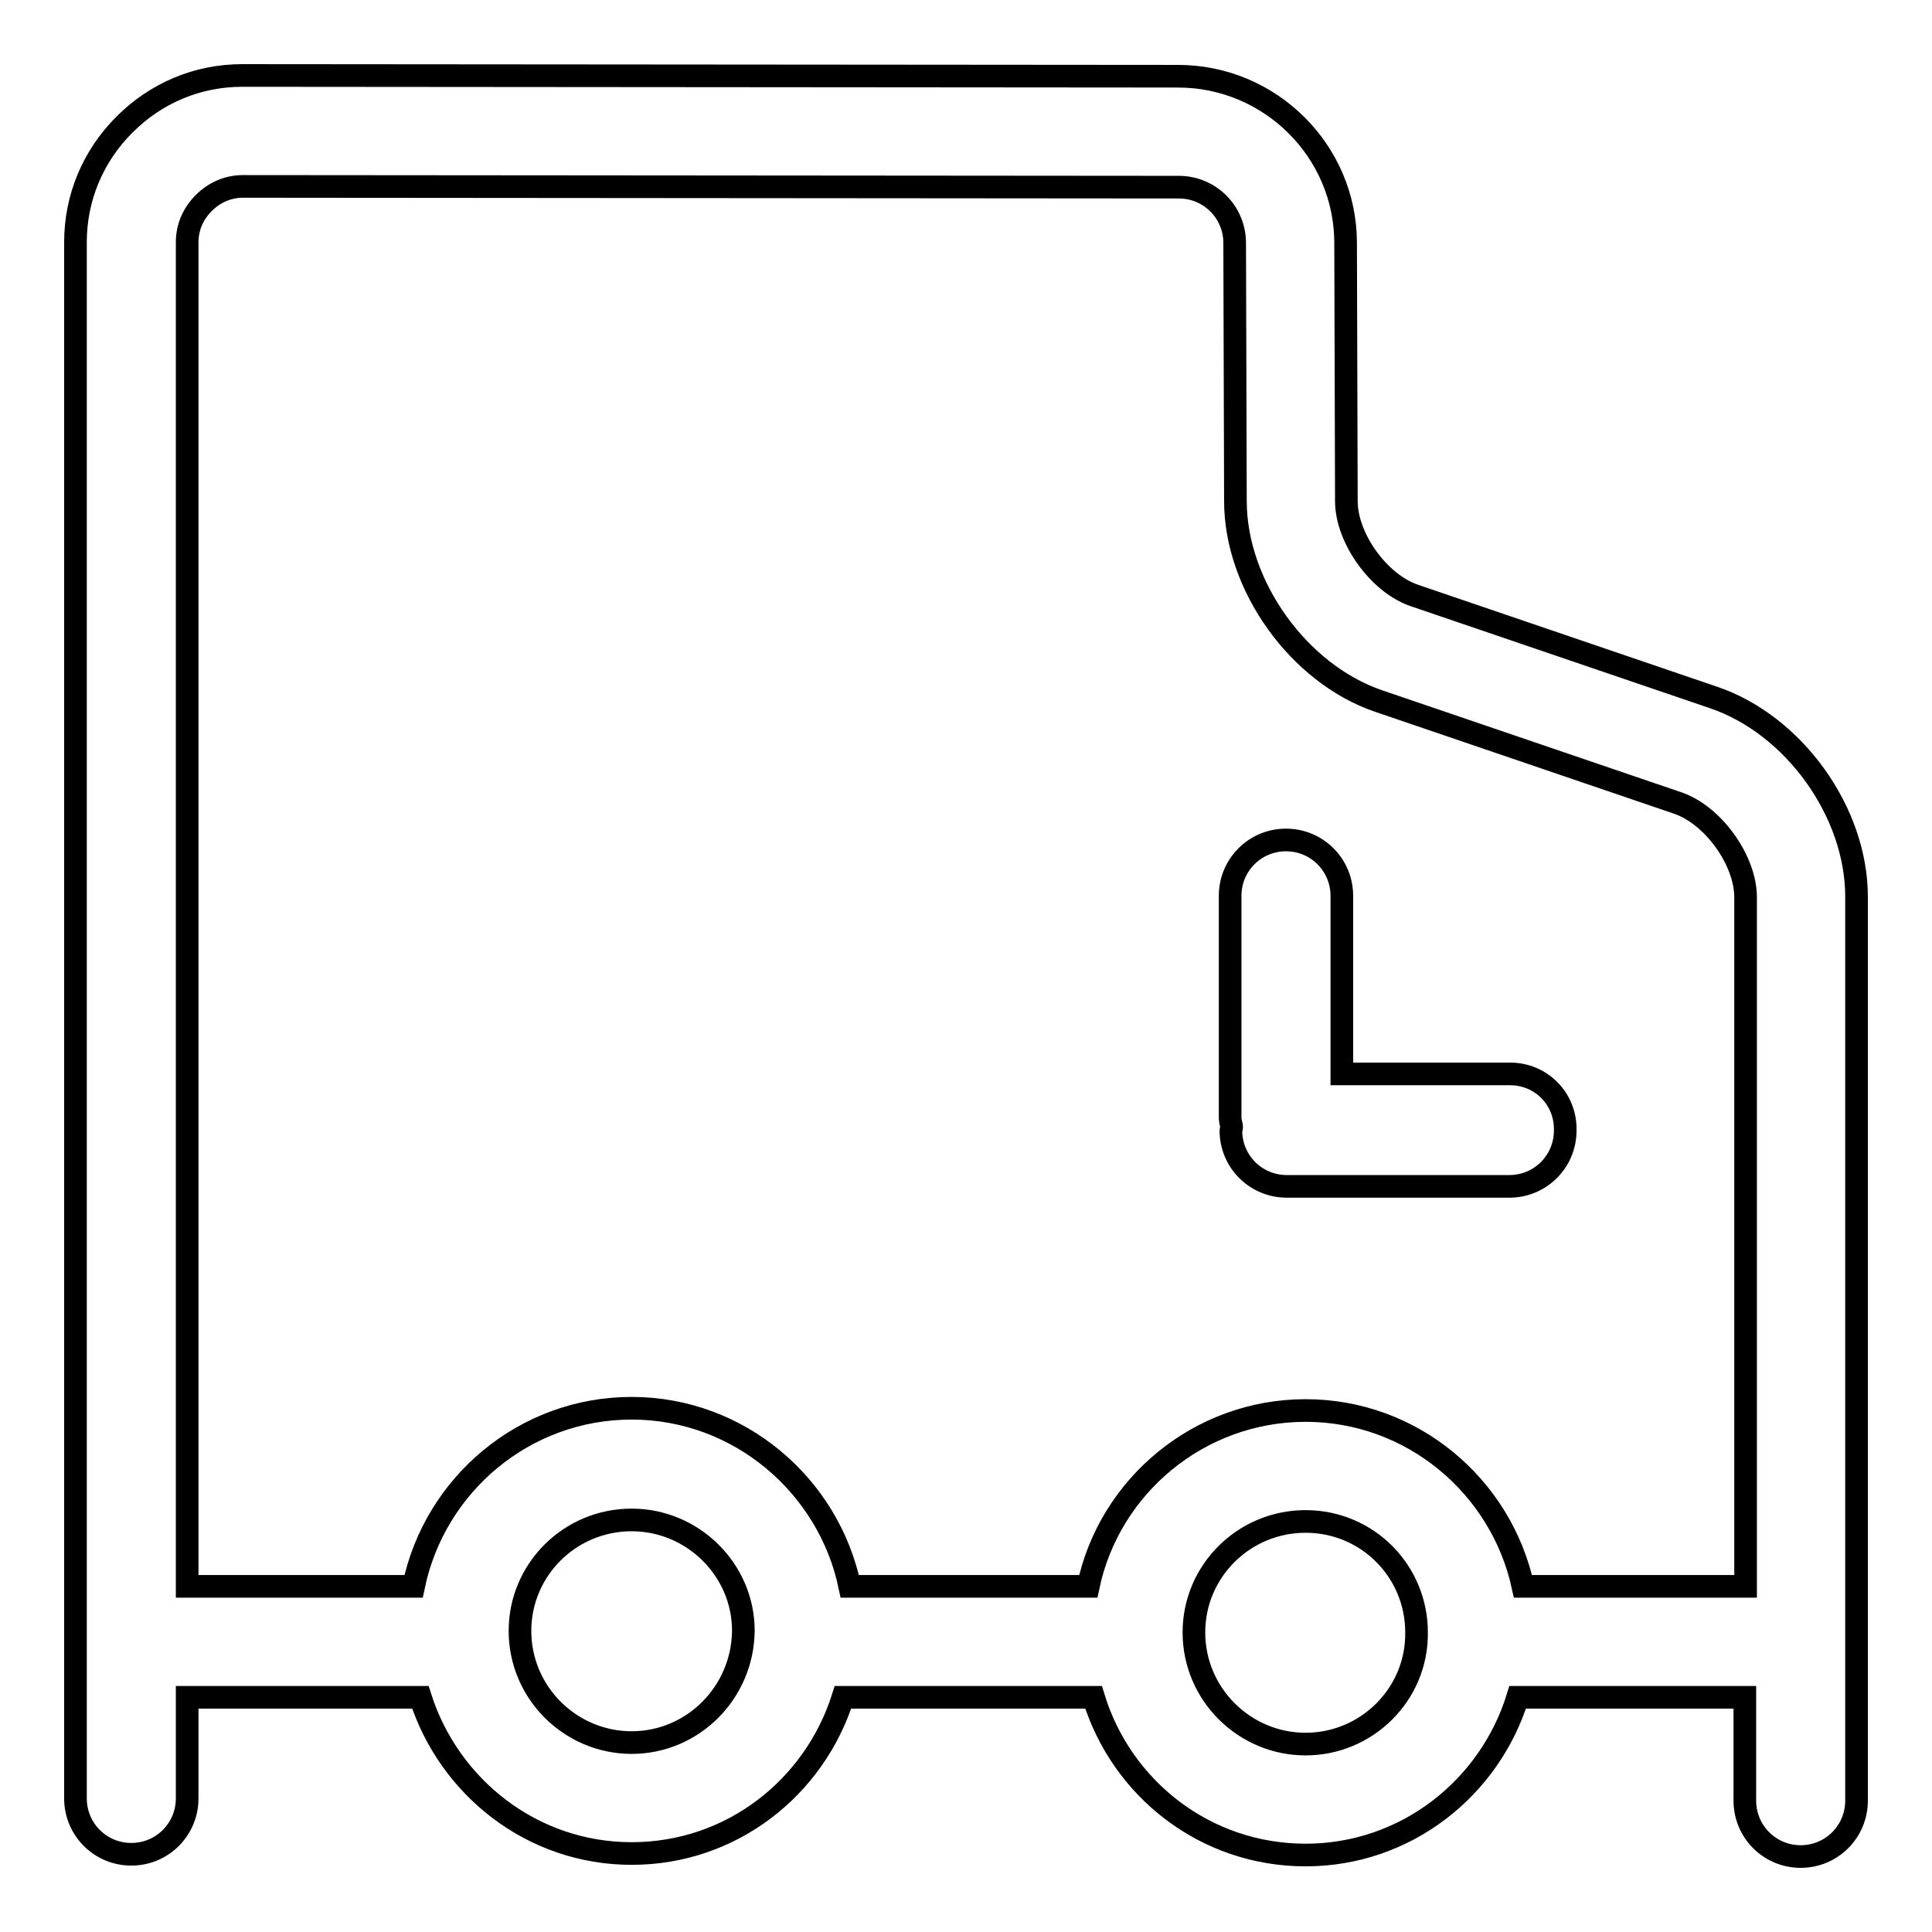
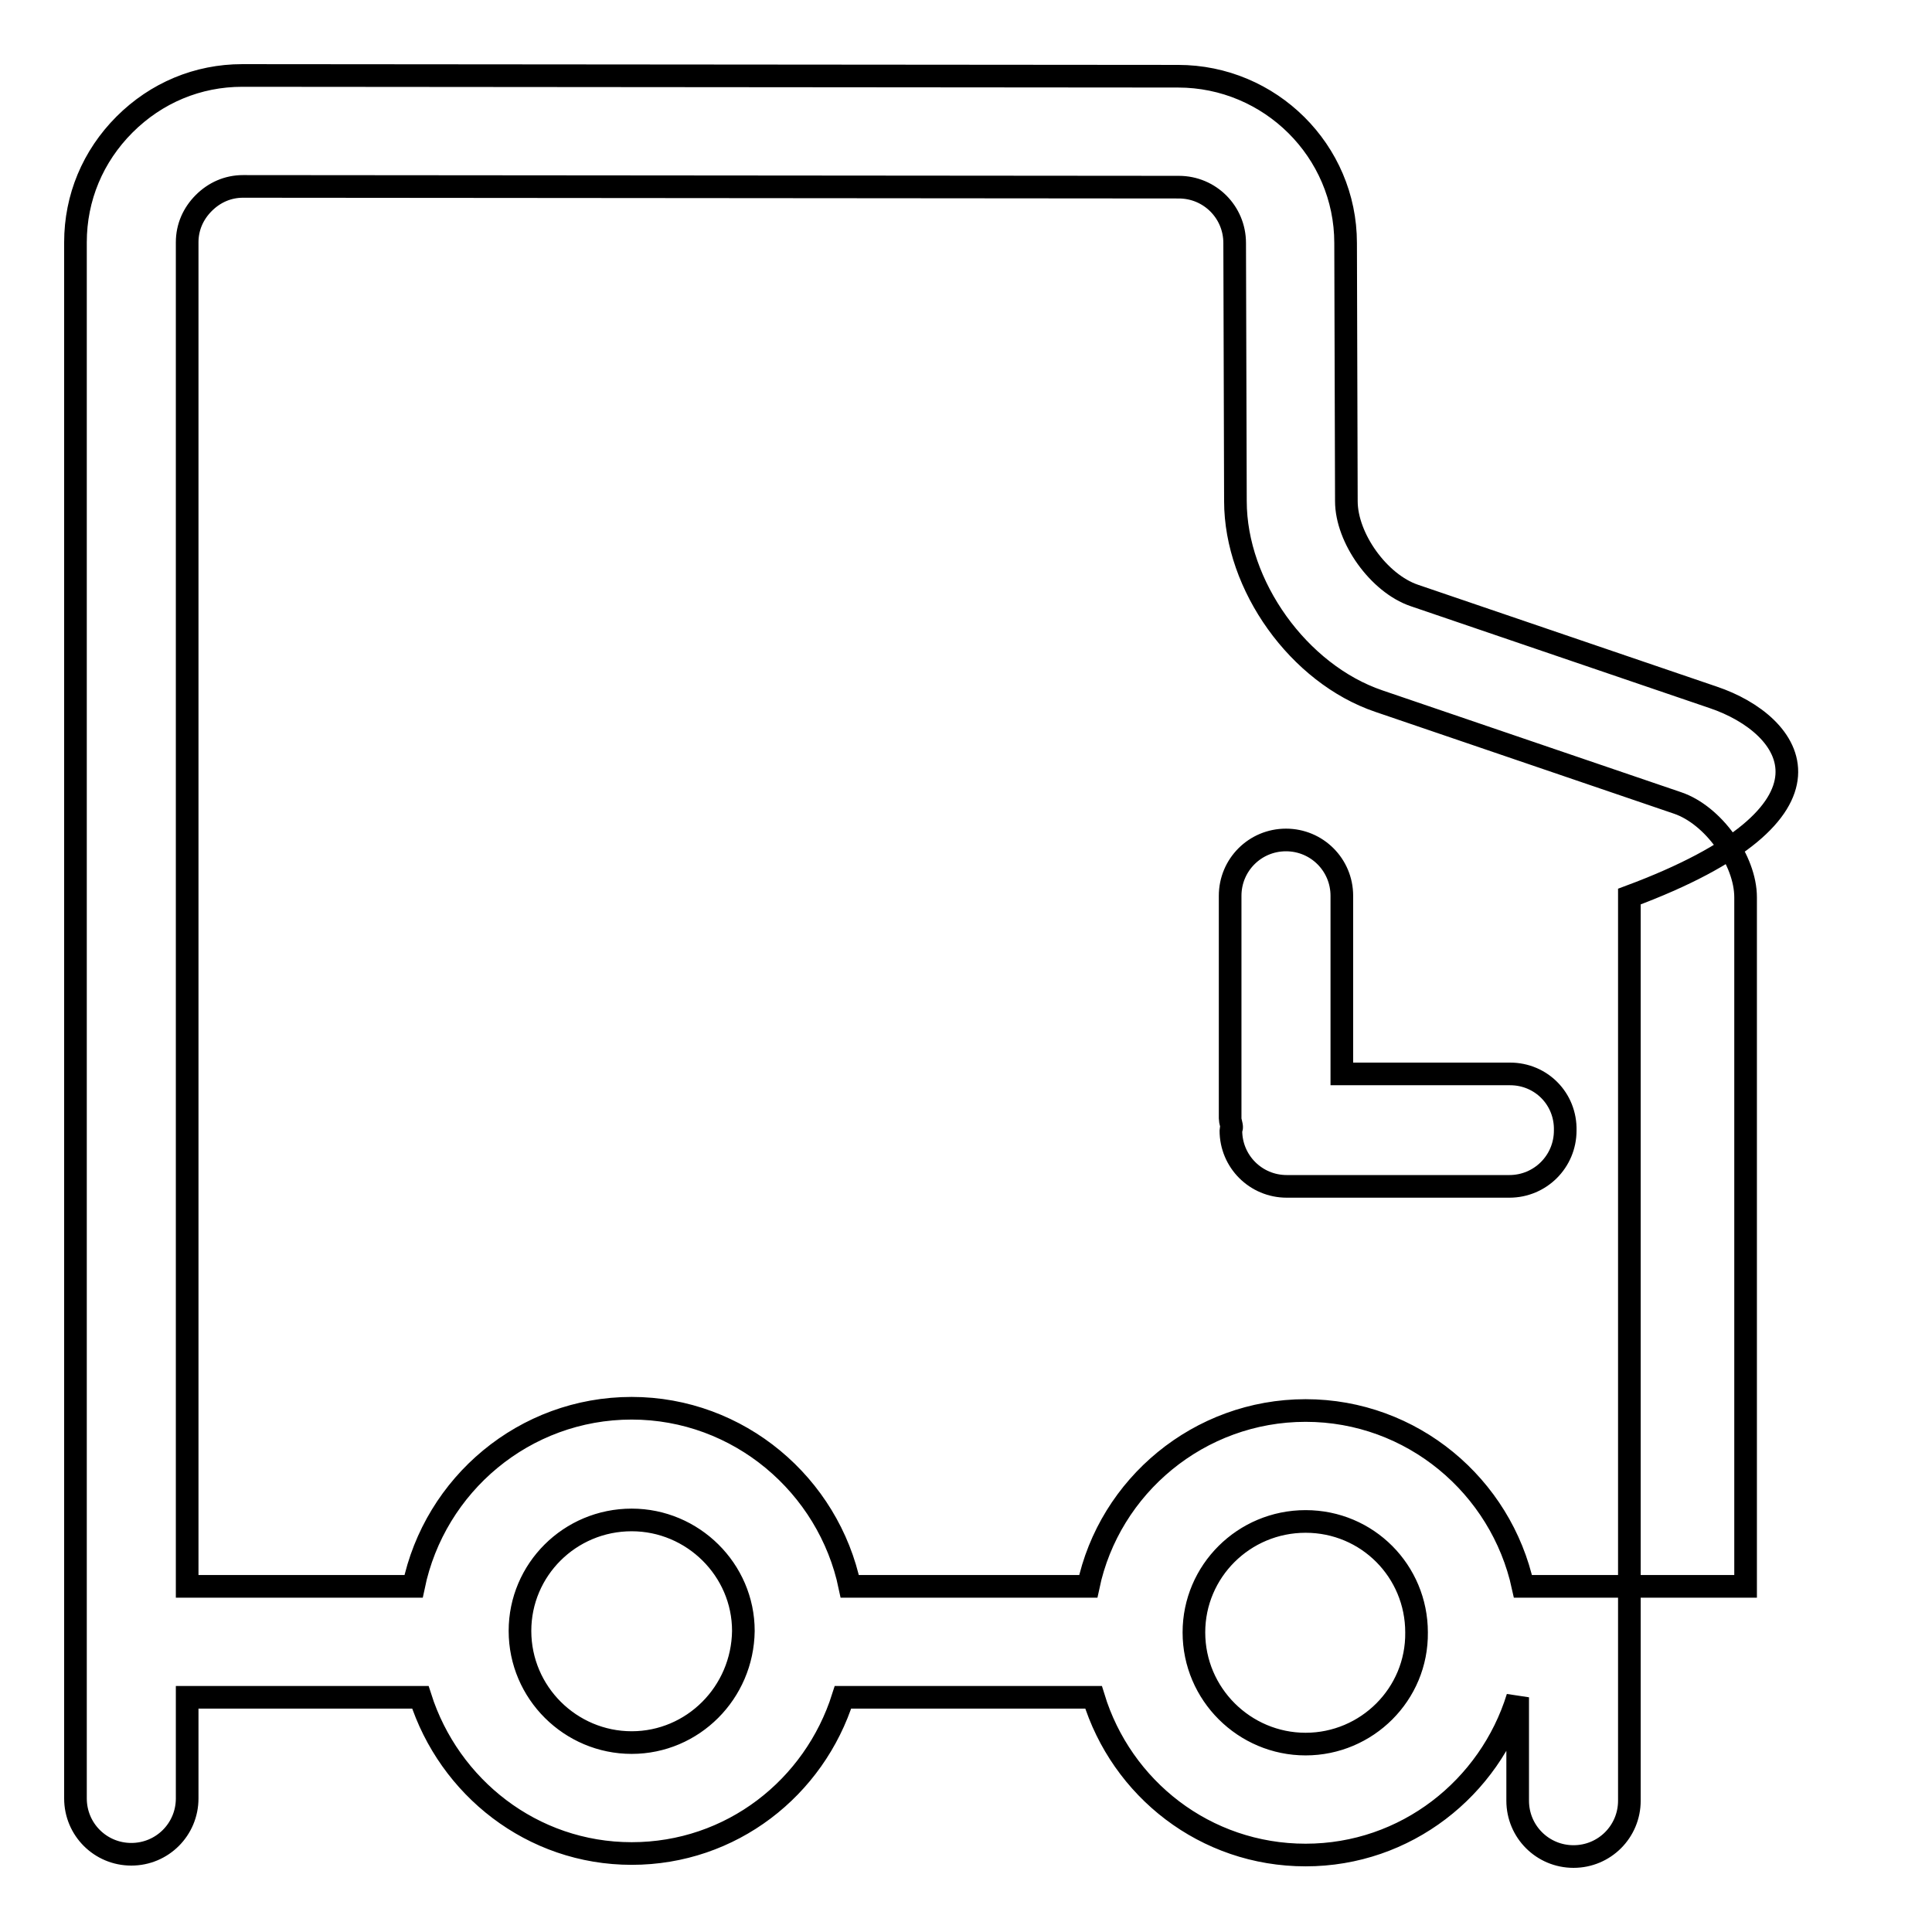
<svg xmlns="http://www.w3.org/2000/svg" version="1.1" x="0px" y="0px" viewBox="0 0 256 256" enable-background="new 0 0 256 256" xml:space="preserve">
  <g>
-     <path stroke-width="3" fill-opacity="0" stroke="#000000" d="M227,92.4l-39.6-13.5c-4.7-1.6-9-7.6-9-12.5l-0.1-34.2c0-12.2-10-22.1-22.2-22.1L32.1,10c0,0,0,0,0,0 c-5.9,0-11.4,2.3-15.6,6.5c-4.2,4.2-6.5,9.7-6.5,15.6v206.2c0,4.1,3.3,7.4,7.4,7.4c4.1,0,7.4-3.3,7.4-7.4v-13.4h30.9 c3.8,11.9,14.8,20.7,28,20.7s24.2-8.7,28-20.7h33.2c3.7,12.1,14.8,20.9,28.1,20.9c13.3,0,24.4-8.9,28.1-20.9h30.1v13.7 c0,4.1,3.3,7.4,7.4,7.4c4.1,0,7.4-3.3,7.4-7.4V118.8C246,107.6,237.7,96,227,92.4z M83.7,230.9c-8.1,0-14.8-6.6-14.8-14.8 c0-8.1,6.6-14.7,14.8-14.7c8.1,0,14.8,6.6,14.8,14.7C98.4,224.3,91.8,230.9,83.7,230.9z M173,231.1c-8.1,0-14.8-6.6-14.8-14.8 c0-8.1,6.6-14.7,14.8-14.7s14.7,6.6,14.7,14.7C187.8,224.5,181.1,231.1,173,231.1z M201.8,210.2c-2.9-13.3-14.7-23.3-28.8-23.3 s-26,10-28.8,23.3h-31.6c-2.8-13.4-14.7-23.6-28.9-23.6c-14.2,0-26.1,10.1-28.9,23.6h-30V32.1c0-2,0.8-3.8,2.2-5.2 c1.4-1.4,3.2-2.2,5.2-2.2c0,0,0,0,0,0l124,0.1c4.1,0,7.4,3.3,7.4,7.4l0.1,34.2c0,11.2,8.4,22.9,19,26.5l39.6,13.5 c4.7,1.6,9,7.6,9,12.5v91.3H201.8L201.8,210.2z M200.1,142.3h-22.3v-23.6c0-4.1-3.3-7.4-7.4-7.4s-7.4,3.3-7.4,7.4v29.5 c0,0.4,0.2,0.8,0.2,1.2c0,0.1-0.1,0.2-0.1,0.4c0,4.1,3.3,7.4,7.4,7.4h29.5c4.1,0,7.4-3.3,7.4-7.4 C207.5,145.6,204.2,142.3,200.1,142.3z" />
+     <path stroke-width="3" fill-opacity="0" stroke="#000000" d="M227,92.4l-39.6-13.5c-4.7-1.6-9-7.6-9-12.5l-0.1-34.2c0-12.2-10-22.1-22.2-22.1L32.1,10c0,0,0,0,0,0 c-5.9,0-11.4,2.3-15.6,6.5c-4.2,4.2-6.5,9.7-6.5,15.6v206.2c0,4.1,3.3,7.4,7.4,7.4c4.1,0,7.4-3.3,7.4-7.4v-13.4h30.9 c3.8,11.9,14.8,20.7,28,20.7s24.2-8.7,28-20.7h33.2c3.7,12.1,14.8,20.9,28.1,20.9c13.3,0,24.4-8.9,28.1-20.9v13.7 c0,4.1,3.3,7.4,7.4,7.4c4.1,0,7.4-3.3,7.4-7.4V118.8C246,107.6,237.7,96,227,92.4z M83.7,230.9c-8.1,0-14.8-6.6-14.8-14.8 c0-8.1,6.6-14.7,14.8-14.7c8.1,0,14.8,6.6,14.8,14.7C98.4,224.3,91.8,230.9,83.7,230.9z M173,231.1c-8.1,0-14.8-6.6-14.8-14.8 c0-8.1,6.6-14.7,14.8-14.7s14.7,6.6,14.7,14.7C187.8,224.5,181.1,231.1,173,231.1z M201.8,210.2c-2.9-13.3-14.7-23.3-28.8-23.3 s-26,10-28.8,23.3h-31.6c-2.8-13.4-14.7-23.6-28.9-23.6c-14.2,0-26.1,10.1-28.9,23.6h-30V32.1c0-2,0.8-3.8,2.2-5.2 c1.4-1.4,3.2-2.2,5.2-2.2c0,0,0,0,0,0l124,0.1c4.1,0,7.4,3.3,7.4,7.4l0.1,34.2c0,11.2,8.4,22.9,19,26.5l39.6,13.5 c4.7,1.6,9,7.6,9,12.5v91.3H201.8L201.8,210.2z M200.1,142.3h-22.3v-23.6c0-4.1-3.3-7.4-7.4-7.4s-7.4,3.3-7.4,7.4v29.5 c0,0.4,0.2,0.8,0.2,1.2c0,0.1-0.1,0.2-0.1,0.4c0,4.1,3.3,7.4,7.4,7.4h29.5c4.1,0,7.4-3.3,7.4-7.4 C207.5,145.6,204.2,142.3,200.1,142.3z" />
  </g>
</svg>